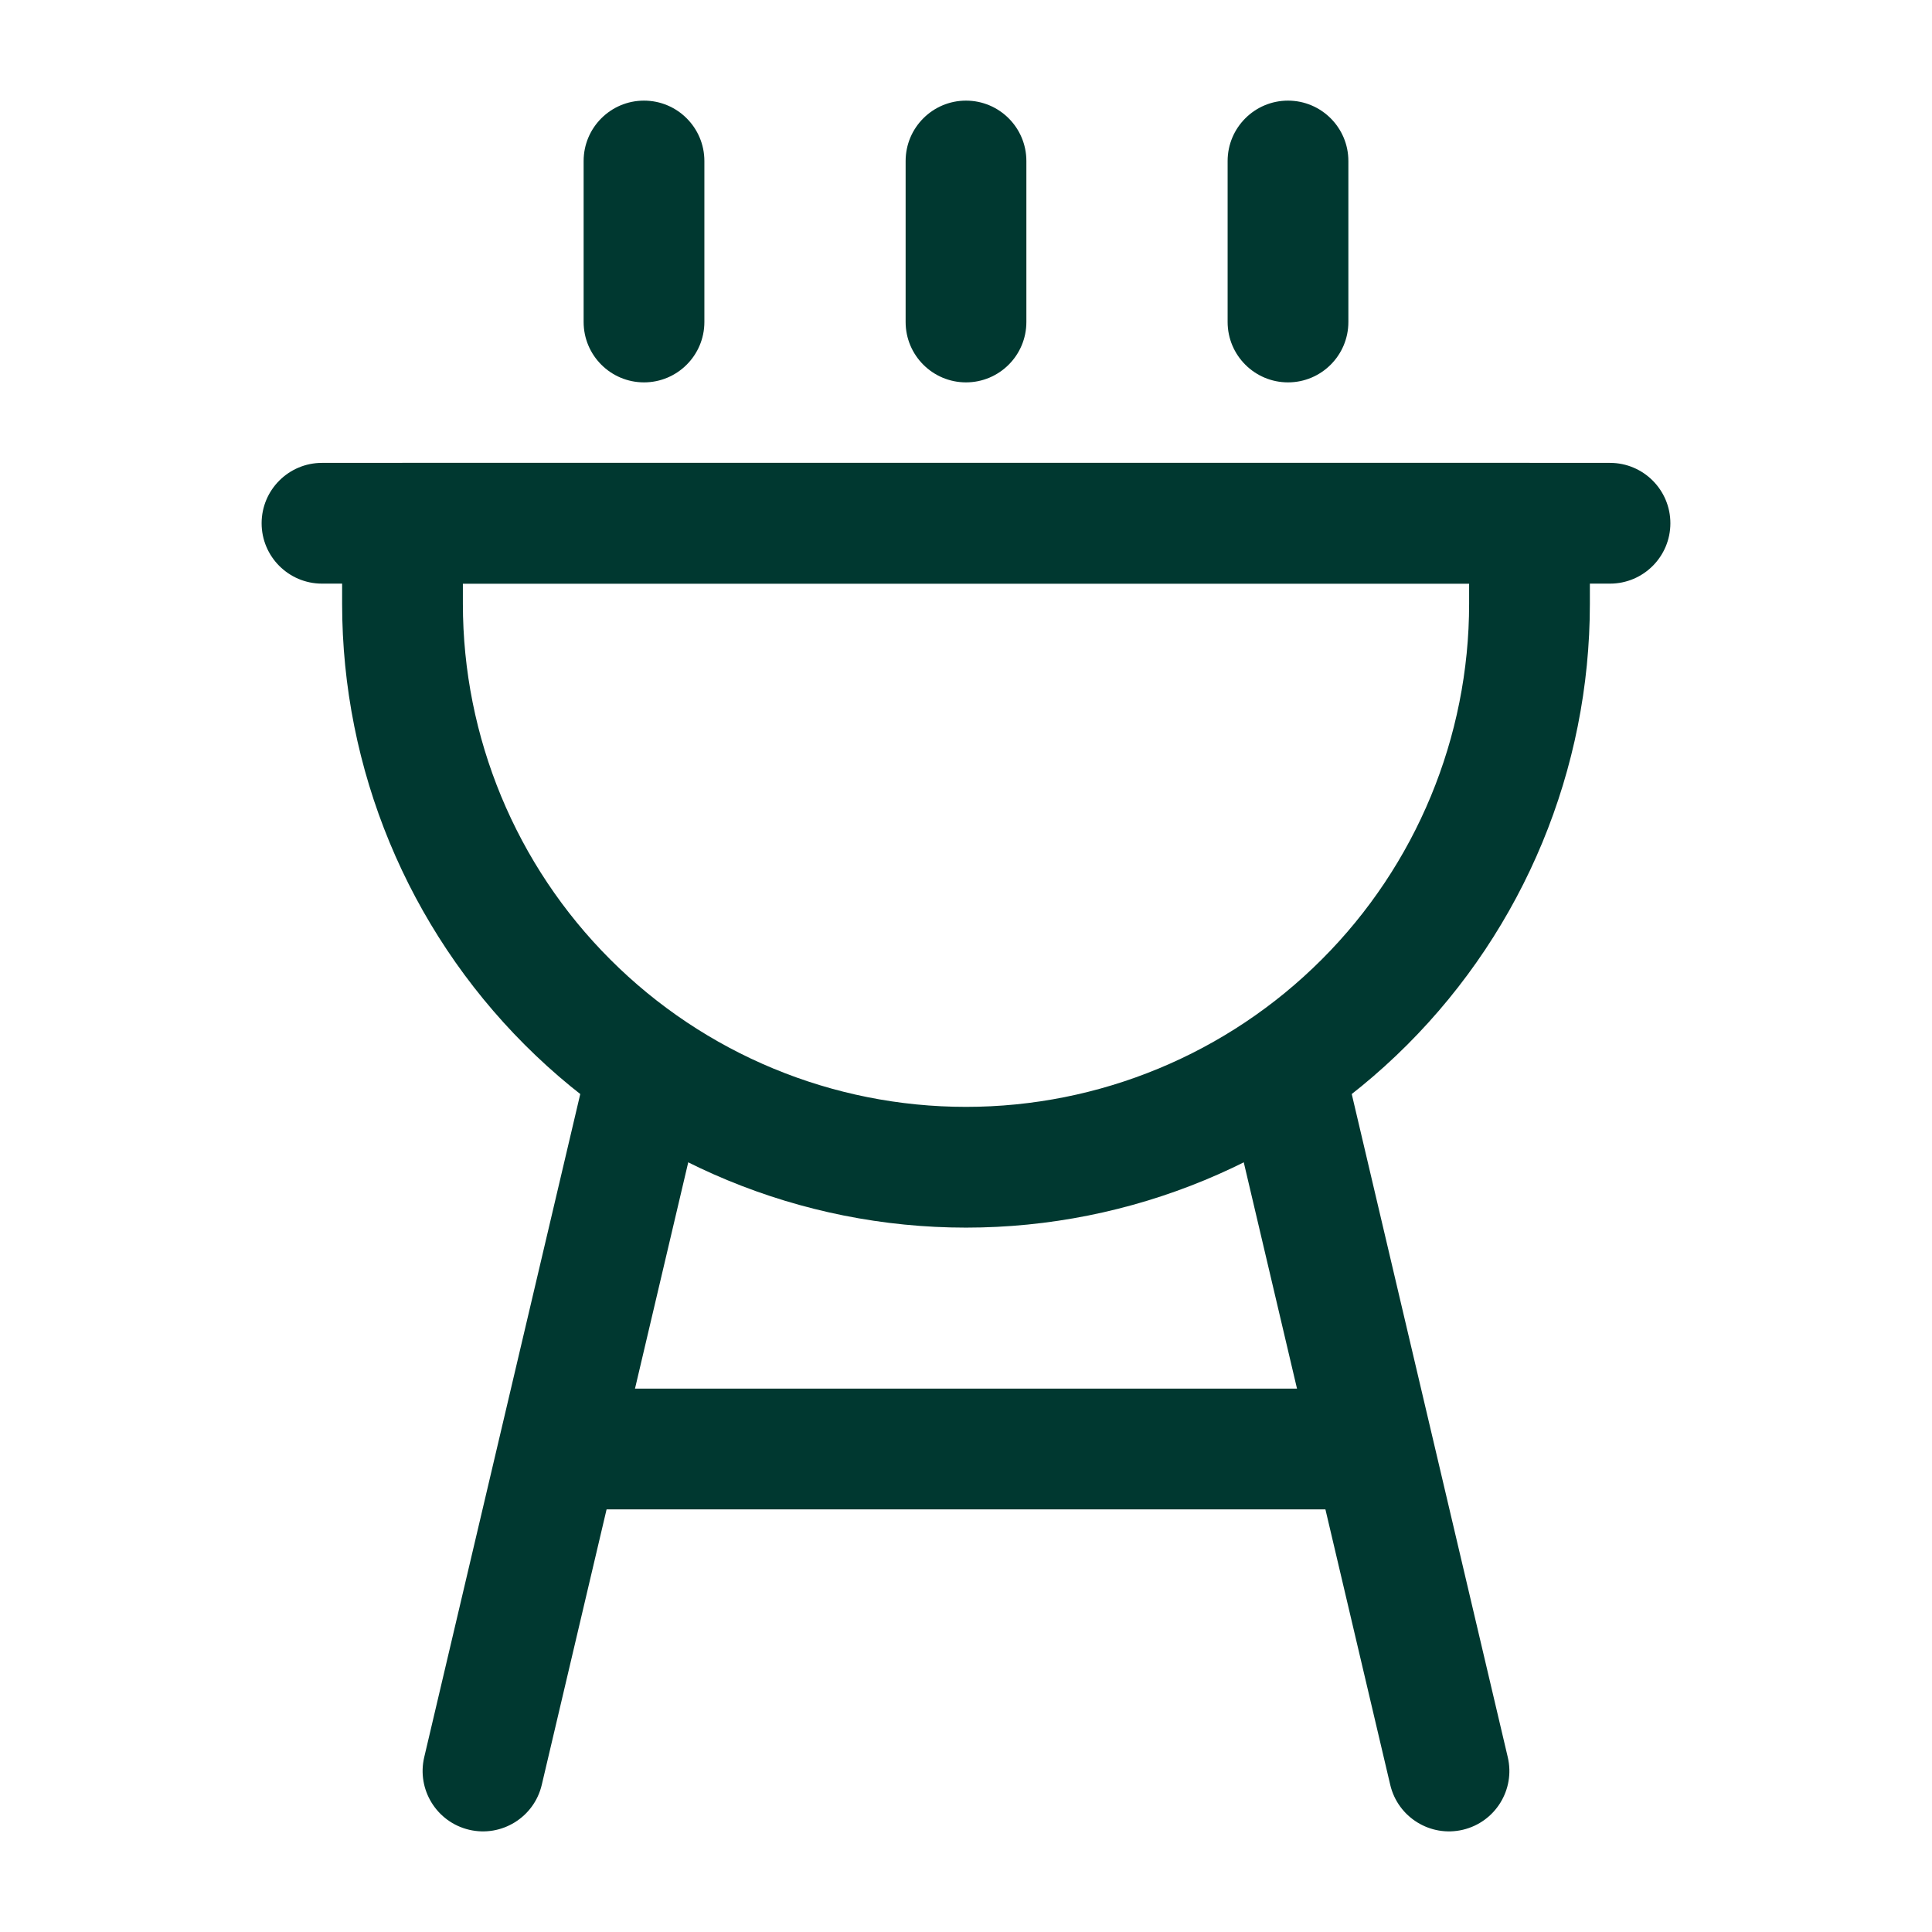
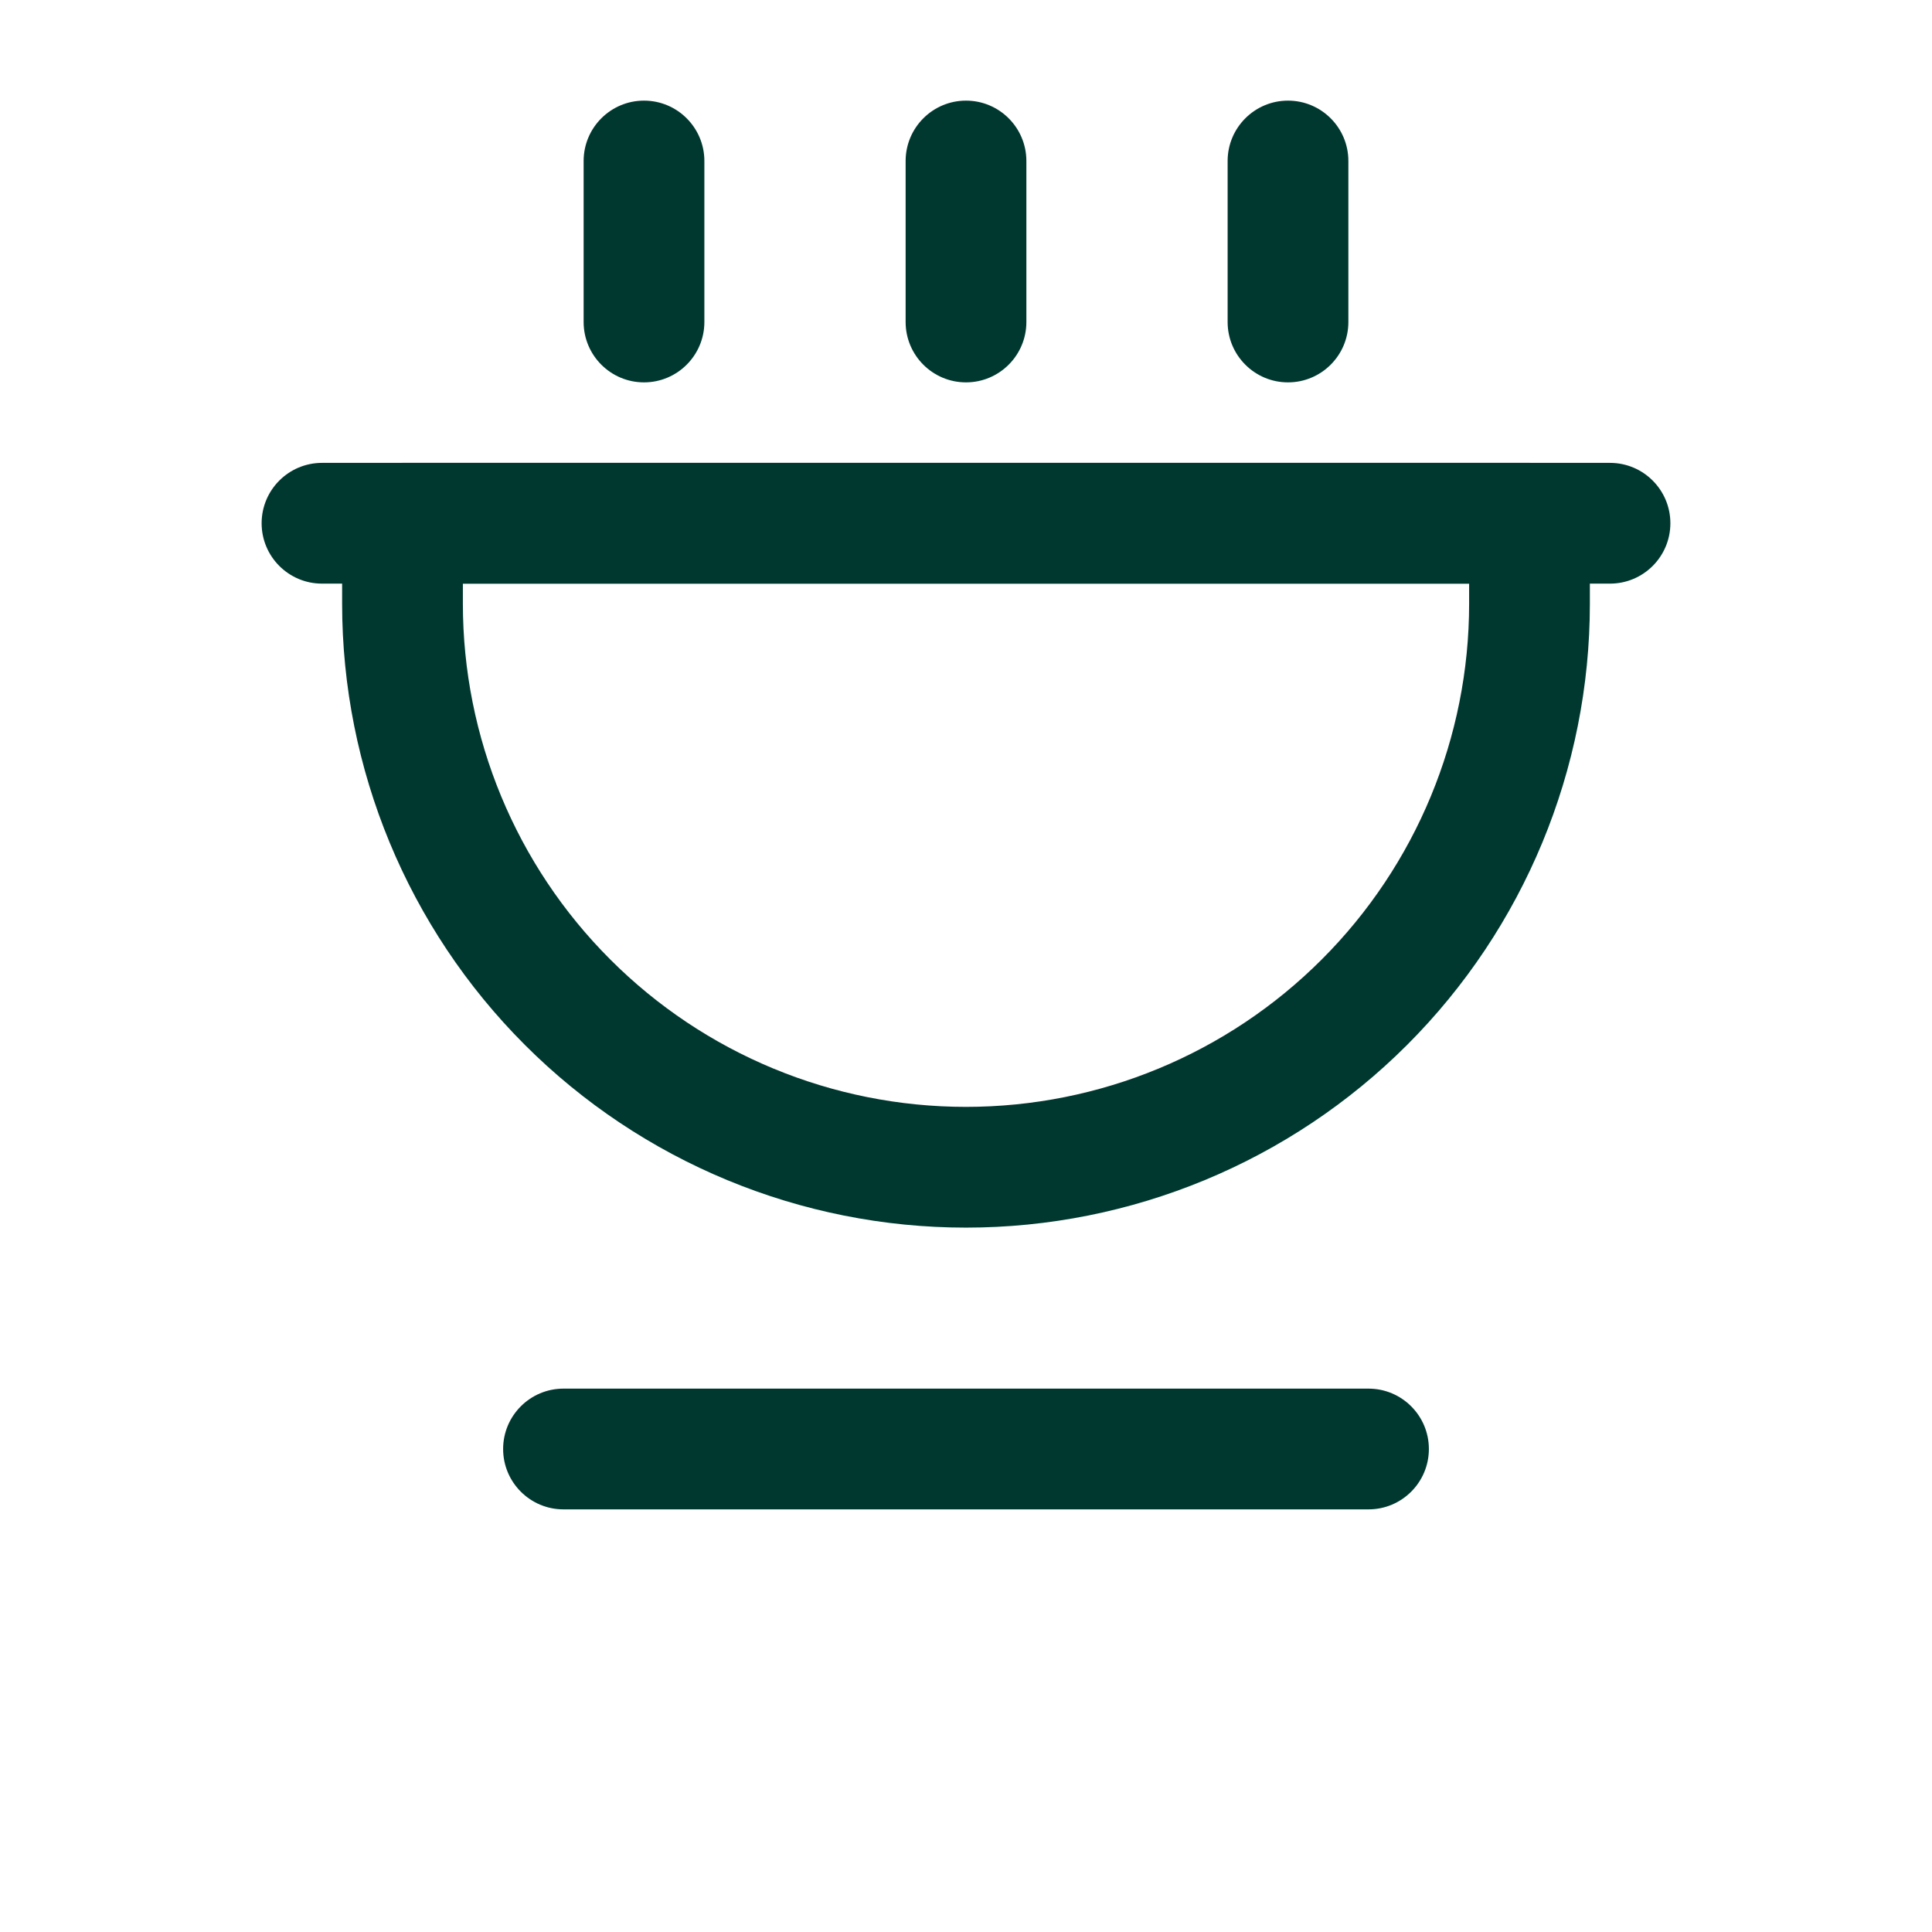
<svg xmlns="http://www.w3.org/2000/svg" width="512" height="512" viewBox="0 0 512 512" fill="none">
  <path fill-rule="evenodd" clip-rule="evenodd" d="M421.333 160V138.667C421.333 129.835 414.165 122.667 405.333 122.667H106.667C97.835 122.667 90.666 129.835 90.666 138.667V160C90.666 203.84 108.096 245.909 139.093 276.907C170.091 307.904 212.16 325.333 256 325.333C299.84 325.333 341.909 307.904 372.907 276.907C403.904 245.909 421.333 203.84 421.333 160ZM389.333 154.667V160C389.333 195.371 375.296 229.269 350.272 254.272C325.269 279.296 291.371 293.333 256 293.333C220.629 293.333 186.731 279.296 161.728 254.272C136.704 229.269 122.667 195.371 122.667 160V154.667H389.333Z" fill="#003830" />
  <path fill-rule="evenodd" clip-rule="evenodd" d="M426.667 122.667H85.333C76.501 122.667 69.333 129.835 69.333 138.667C69.333 147.499 76.501 154.667 85.333 154.667H426.667C435.499 154.667 442.667 147.499 442.667 138.667C442.667 129.835 435.499 122.667 426.667 122.667Z" fill="#003830" />
  <path fill-rule="evenodd" clip-rule="evenodd" d="M325.333 42.667V85.333C325.333 94.165 332.501 101.333 341.333 101.333C350.165 101.333 357.333 94.165 357.333 85.333V42.667C357.333 33.835 350.165 26.667 341.333 26.667C332.501 26.667 325.333 33.835 325.333 42.667Z" fill="#003830" />
  <path fill-rule="evenodd" clip-rule="evenodd" d="M240 42.667V85.333C240 94.165 247.168 101.333 256 101.333C264.832 101.333 272 94.165 272 85.333V42.667C272 33.835 264.832 26.667 256 26.667C247.168 26.667 240 33.835 240 42.667Z" fill="#003830" />
  <path fill-rule="evenodd" clip-rule="evenodd" d="M154.667 42.667V85.333C154.667 94.165 161.835 101.333 170.667 101.333C179.499 101.333 186.667 94.165 186.667 85.333V42.667C186.667 33.835 179.499 26.667 170.667 26.667C161.835 26.667 154.667 33.835 154.667 42.667Z" fill="#003830" />
-   <path fill-rule="evenodd" clip-rule="evenodd" d="M143.573 473.003L186.24 291.669C188.266 283.072 182.933 274.453 174.336 272.427C165.738 270.4 157.12 275.733 155.093 284.331L112.426 465.664C110.4 474.261 115.733 482.88 124.33 484.907C132.928 486.933 141.546 481.6 143.573 473.003Z" fill="#003830" />
-   <path fill-rule="evenodd" clip-rule="evenodd" d="M399.573 465.664L356.907 284.331C354.88 275.733 346.261 270.4 337.664 272.427C329.067 274.453 323.733 283.072 325.76 291.669L368.427 473.003C370.453 481.6 379.072 486.933 387.669 484.907C396.267 482.88 401.6 474.261 399.573 465.664Z" fill="#003830" />
  <path fill-rule="evenodd" clip-rule="evenodd" d="M362.667 368H149.333C140.501 368 133.333 375.168 133.333 384C133.333 392.832 140.501 400 149.333 400H362.667C371.499 400 378.667 392.832 378.667 384C378.667 375.168 371.499 368 362.667 368Z" fill="#003830" />
</svg>